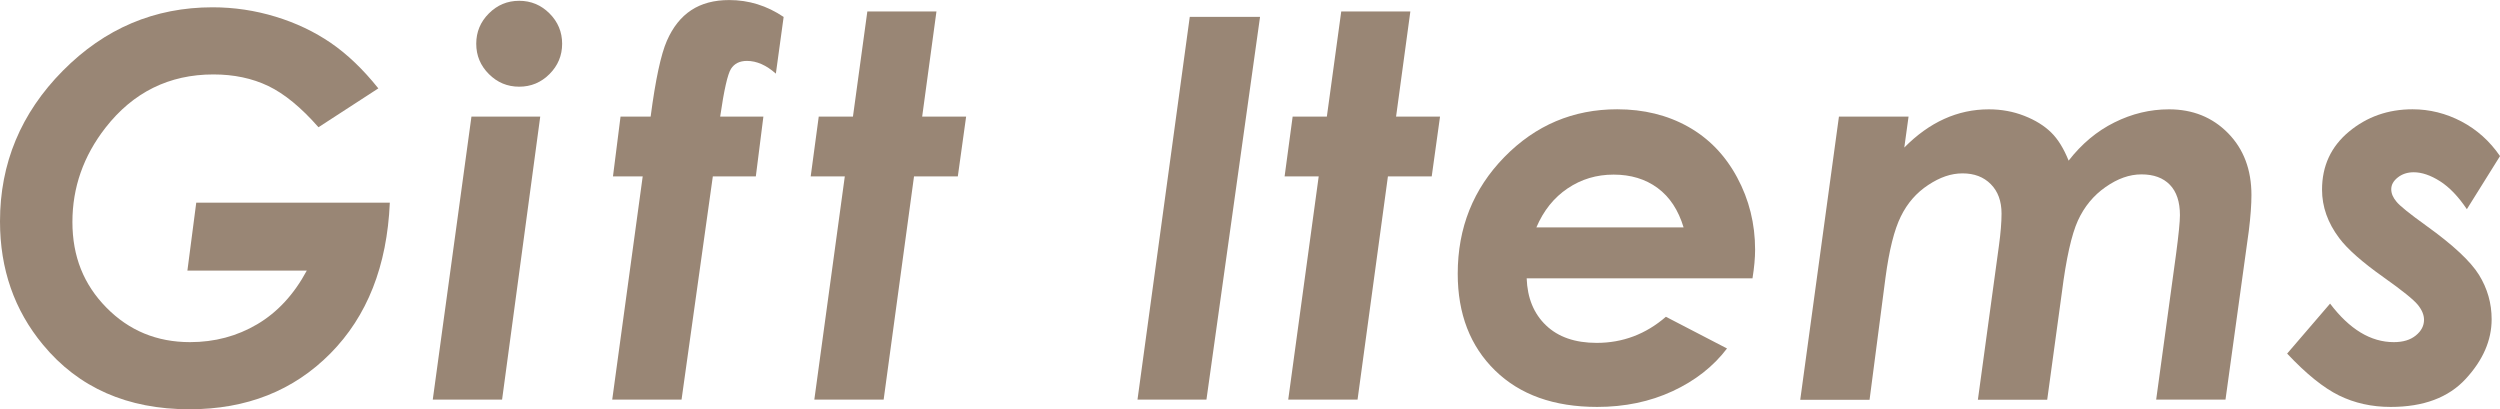
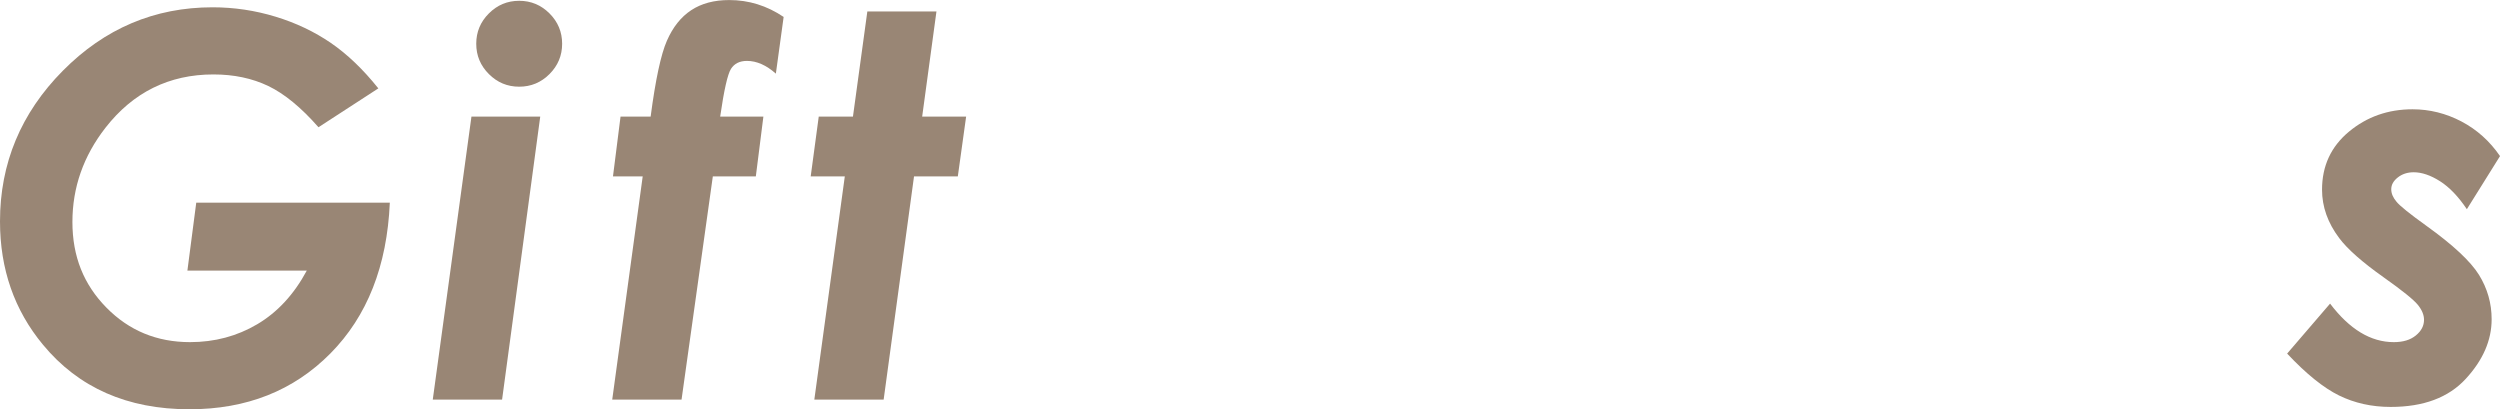
<svg xmlns="http://www.w3.org/2000/svg" id="_レイヤー_2" data-name="レイヤー 2" viewBox="0 0 469.19 76.81">
  <defs>
    <style>
      .cls-1 {
        fill: #998675;
        stroke-width: 0px;
      }
    </style>
  </defs>
  <g id="_レイヤー_1-2" data-name="レイヤー 1">
    <g>
      <path class="cls-1" d="M71,16.59l-11.23,7.29c-3.25-3.71-6.4-6.29-9.42-7.74-3.03-1.45-6.46-2.17-10.3-2.17-8.3,0-15.06,3.34-20.26,10.01-4.13,5.31-6.2,11.2-6.2,17.68s2.12,11.74,6.37,16.06c4.25,4.33,9.48,6.49,15.7,6.49,4.62,0,8.83-1.12,12.62-3.36,3.79-2.24,6.89-5.59,9.3-10.07h-22.41l1.66-12.74h36.33c-.52,11.88-4.24,21.31-11.16,28.3s-15.73,10.47-26.44,10.47c-11.65,0-20.82-4.04-27.49-12.11C2.69,58.22,0,50.51,0,41.55c0-10.9,3.93-20.33,11.79-28.27C19.65,5.34,29.02,1.37,39.89,1.37c4.04,0,7.98.59,11.82,1.76,3.84,1.17,7.31,2.82,10.4,4.94,3.09,2.12,6.05,4.96,8.89,8.51Z" />
      <path class="cls-1" d="M88.48,21.88h12.91l-7.16,53.12h-13.01l7.26-53.12ZM97.44.15c2.21,0,4.11.79,5.69,2.37,1.58,1.58,2.37,3.48,2.37,5.69s-.79,4.11-2.37,5.69c-1.58,1.58-3.47,2.37-5.69,2.37s-4.11-.79-5.69-2.37c-1.58-1.58-2.37-3.47-2.37-5.69s.79-4.11,2.37-5.69c1.58-1.58,3.47-2.37,5.69-2.37Z" />
      <path class="cls-1" d="M116.45,21.88h5.66c.91-6.93,1.93-11.68,3.05-14.23,1.12-2.56,2.64-4.47,4.57-5.74s4.3-1.9,7.13-1.9c3.68,0,7.08,1.06,10.21,3.17l-1.46,10.64c-1.79-1.59-3.6-2.39-5.42-2.39-1.37,0-2.37.5-3,1.49-.63.99-1.31,3.98-2.03,8.96h8.11l-1.42,11.23h-8.07l-5.87,41.89h-13.01l5.72-41.89h-5.58l1.42-11.23Z" />
      <path class="cls-1" d="M162.79,2.15h12.96l-2.68,19.73h8.25l-1.56,11.23h-8.22l-5.7,41.89h-13.01l5.72-41.89h-6.4l1.51-11.23h6.42l2.7-19.73Z" />
-       <path class="cls-1" d="M223.29,3.17h13.19l-10.06,71.83h-12.94L223.29,3.17Z" />
-       <path class="cls-1" d="M251.73,2.15h12.96l-2.68,19.73h8.25l-1.56,11.23h-8.22l-5.7,41.89h-13.01l5.72-41.89h-6.4l1.51-11.23h6.42l2.7-19.73Z" />
-       <path class="cls-1" d="M312.65,59.45l11.47,5.95c-2.57,3.38-5.98,6.05-10.23,8.02-4.25,1.97-8.96,2.95-14.14,2.95-8.11,0-14.49-2.28-19.16-6.84-4.67-4.56-7.01-10.61-7.01-18.16,0-8.63,2.92-15.93,8.76-21.9,5.84-5.97,12.9-8.96,21.17-8.96,4.98,0,9.42,1.09,13.31,3.27,3.89,2.18,6.96,5.36,9.2,9.52,2.25,4.17,3.37,8.69,3.37,13.57,0,1.53-.16,3.32-.49,5.37h-42.38c.13,3.69,1.34,6.64,3.64,8.83,2.29,2.19,5.46,3.28,9.5,3.28,4.88,0,9.21-1.63,12.99-4.9ZM315.97,42.68c-.98-3.25-2.6-5.72-4.88-7.4-2.28-1.68-5.03-2.51-8.25-2.51s-6.07.86-8.64,2.59c-2.57,1.73-4.52,4.17-5.86,7.32h27.64Z" />
-       <path class="cls-1" d="M345.13,21.88h13.06l-.8,5.81c4.72-4.78,10.01-7.17,15.86-7.17,2.38,0,4.6.41,6.66,1.22,2.07.81,3.74,1.85,5.03,3.11,1.29,1.26,2.38,3.03,3.29,5.3,2.44-3.14,5.3-5.54,8.59-7.17,3.29-1.64,6.7-2.46,10.25-2.46,4.46,0,8.15,1.49,11.08,4.47,2.93,2.98,4.39,6.86,4.39,11.61,0,1.79-.16,4.03-.49,6.7l-4.38,31.7h-13.01l3.73-27.29c.49-3.68.73-6.12.73-7.32,0-2.51-.63-4.41-1.89-5.71-1.26-1.3-3.03-1.95-5.32-1.95s-4.47.79-6.74,2.37c-2.27,1.58-4,3.68-5.2,6.3-1.19,2.62-2.2,7.12-3.01,13.51l-2.75,20.11h-13.01l3.95-28.91c.32-2.35.49-4.36.49-6.03,0-2.32-.67-4.16-2.01-5.51-1.34-1.36-3.11-2.03-5.3-2.03s-4.25.73-6.45,2.18c-2.21,1.45-3.93,3.42-5.15,5.92-1.23,2.49-2.18,6.31-2.87,11.46l-2.99,22.93h-13.01l7.26-53.12Z" />
+       <path class="cls-1" d="M223.29,3.17h13.19h-12.94L223.29,3.17Z" />
      <path class="cls-1" d="M469.19,29.3l-6.22,9.96c-1.6-2.38-3.28-4.13-5.04-5.25-1.76-1.12-3.41-1.68-4.94-1.68-1.18,0-2.17.33-2.99.98-.82.65-1.22,1.38-1.22,2.2s.33,1.56.98,2.34c.62.78,2.5,2.29,5.63,4.54,4.99,3.58,8.28,6.65,9.86,9.2,1.58,2.56,2.37,5.33,2.37,8.33,0,3.94-1.62,7.67-4.86,11.18-3.24,3.52-7.93,5.27-14.09,5.27-3.55,0-6.78-.72-9.69-2.15-2.91-1.43-6.16-4.05-9.74-7.86l8.06-9.38c3.65,4.82,7.63,7.23,11.96,7.23,1.73,0,3.1-.41,4.13-1.25s1.54-1.81,1.54-2.95c0-.91-.39-1.85-1.17-2.81-.78-.96-2.91-2.68-6.4-5.15-4.04-2.86-6.82-5.32-8.35-7.37-2.15-2.86-3.22-5.89-3.22-9.08,0-4.46,1.68-8.09,5.05-10.89,3.37-2.8,7.35-4.2,11.94-4.2,3.22,0,6.28.77,9.18,2.29,2.9,1.53,5.31,3.69,7.23,6.49Z" />
    </g>
  </g>
</svg>